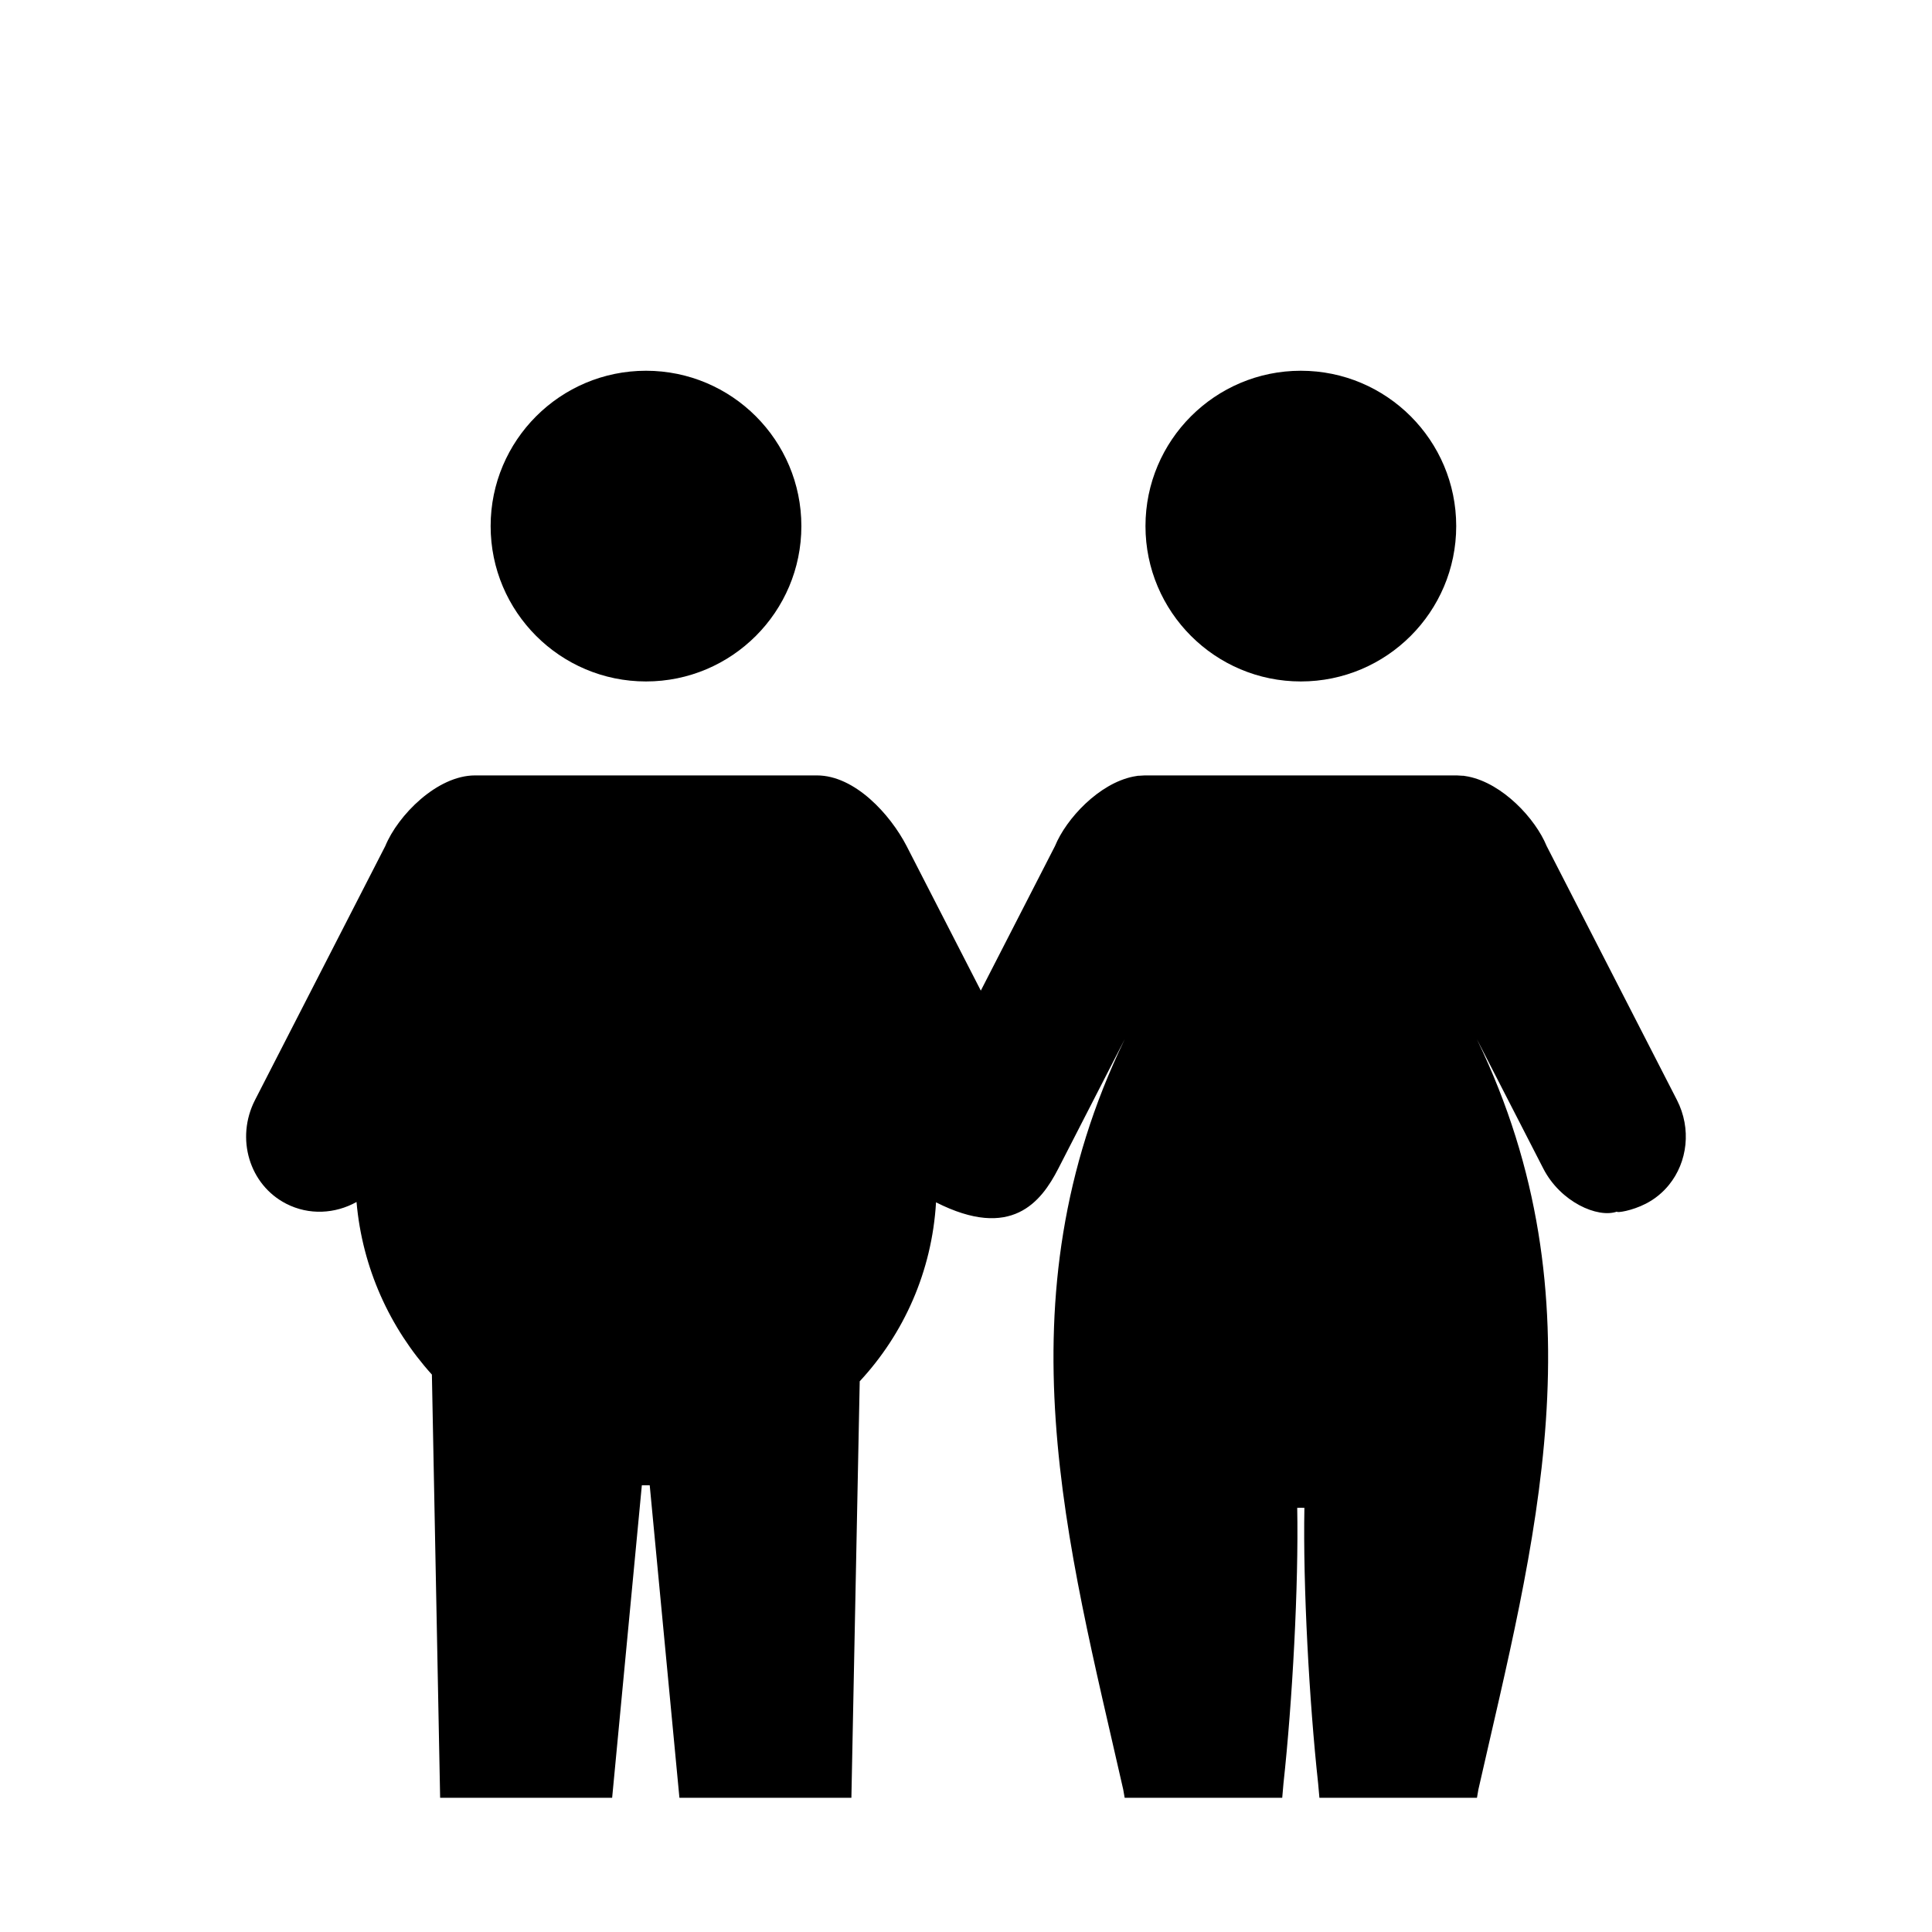
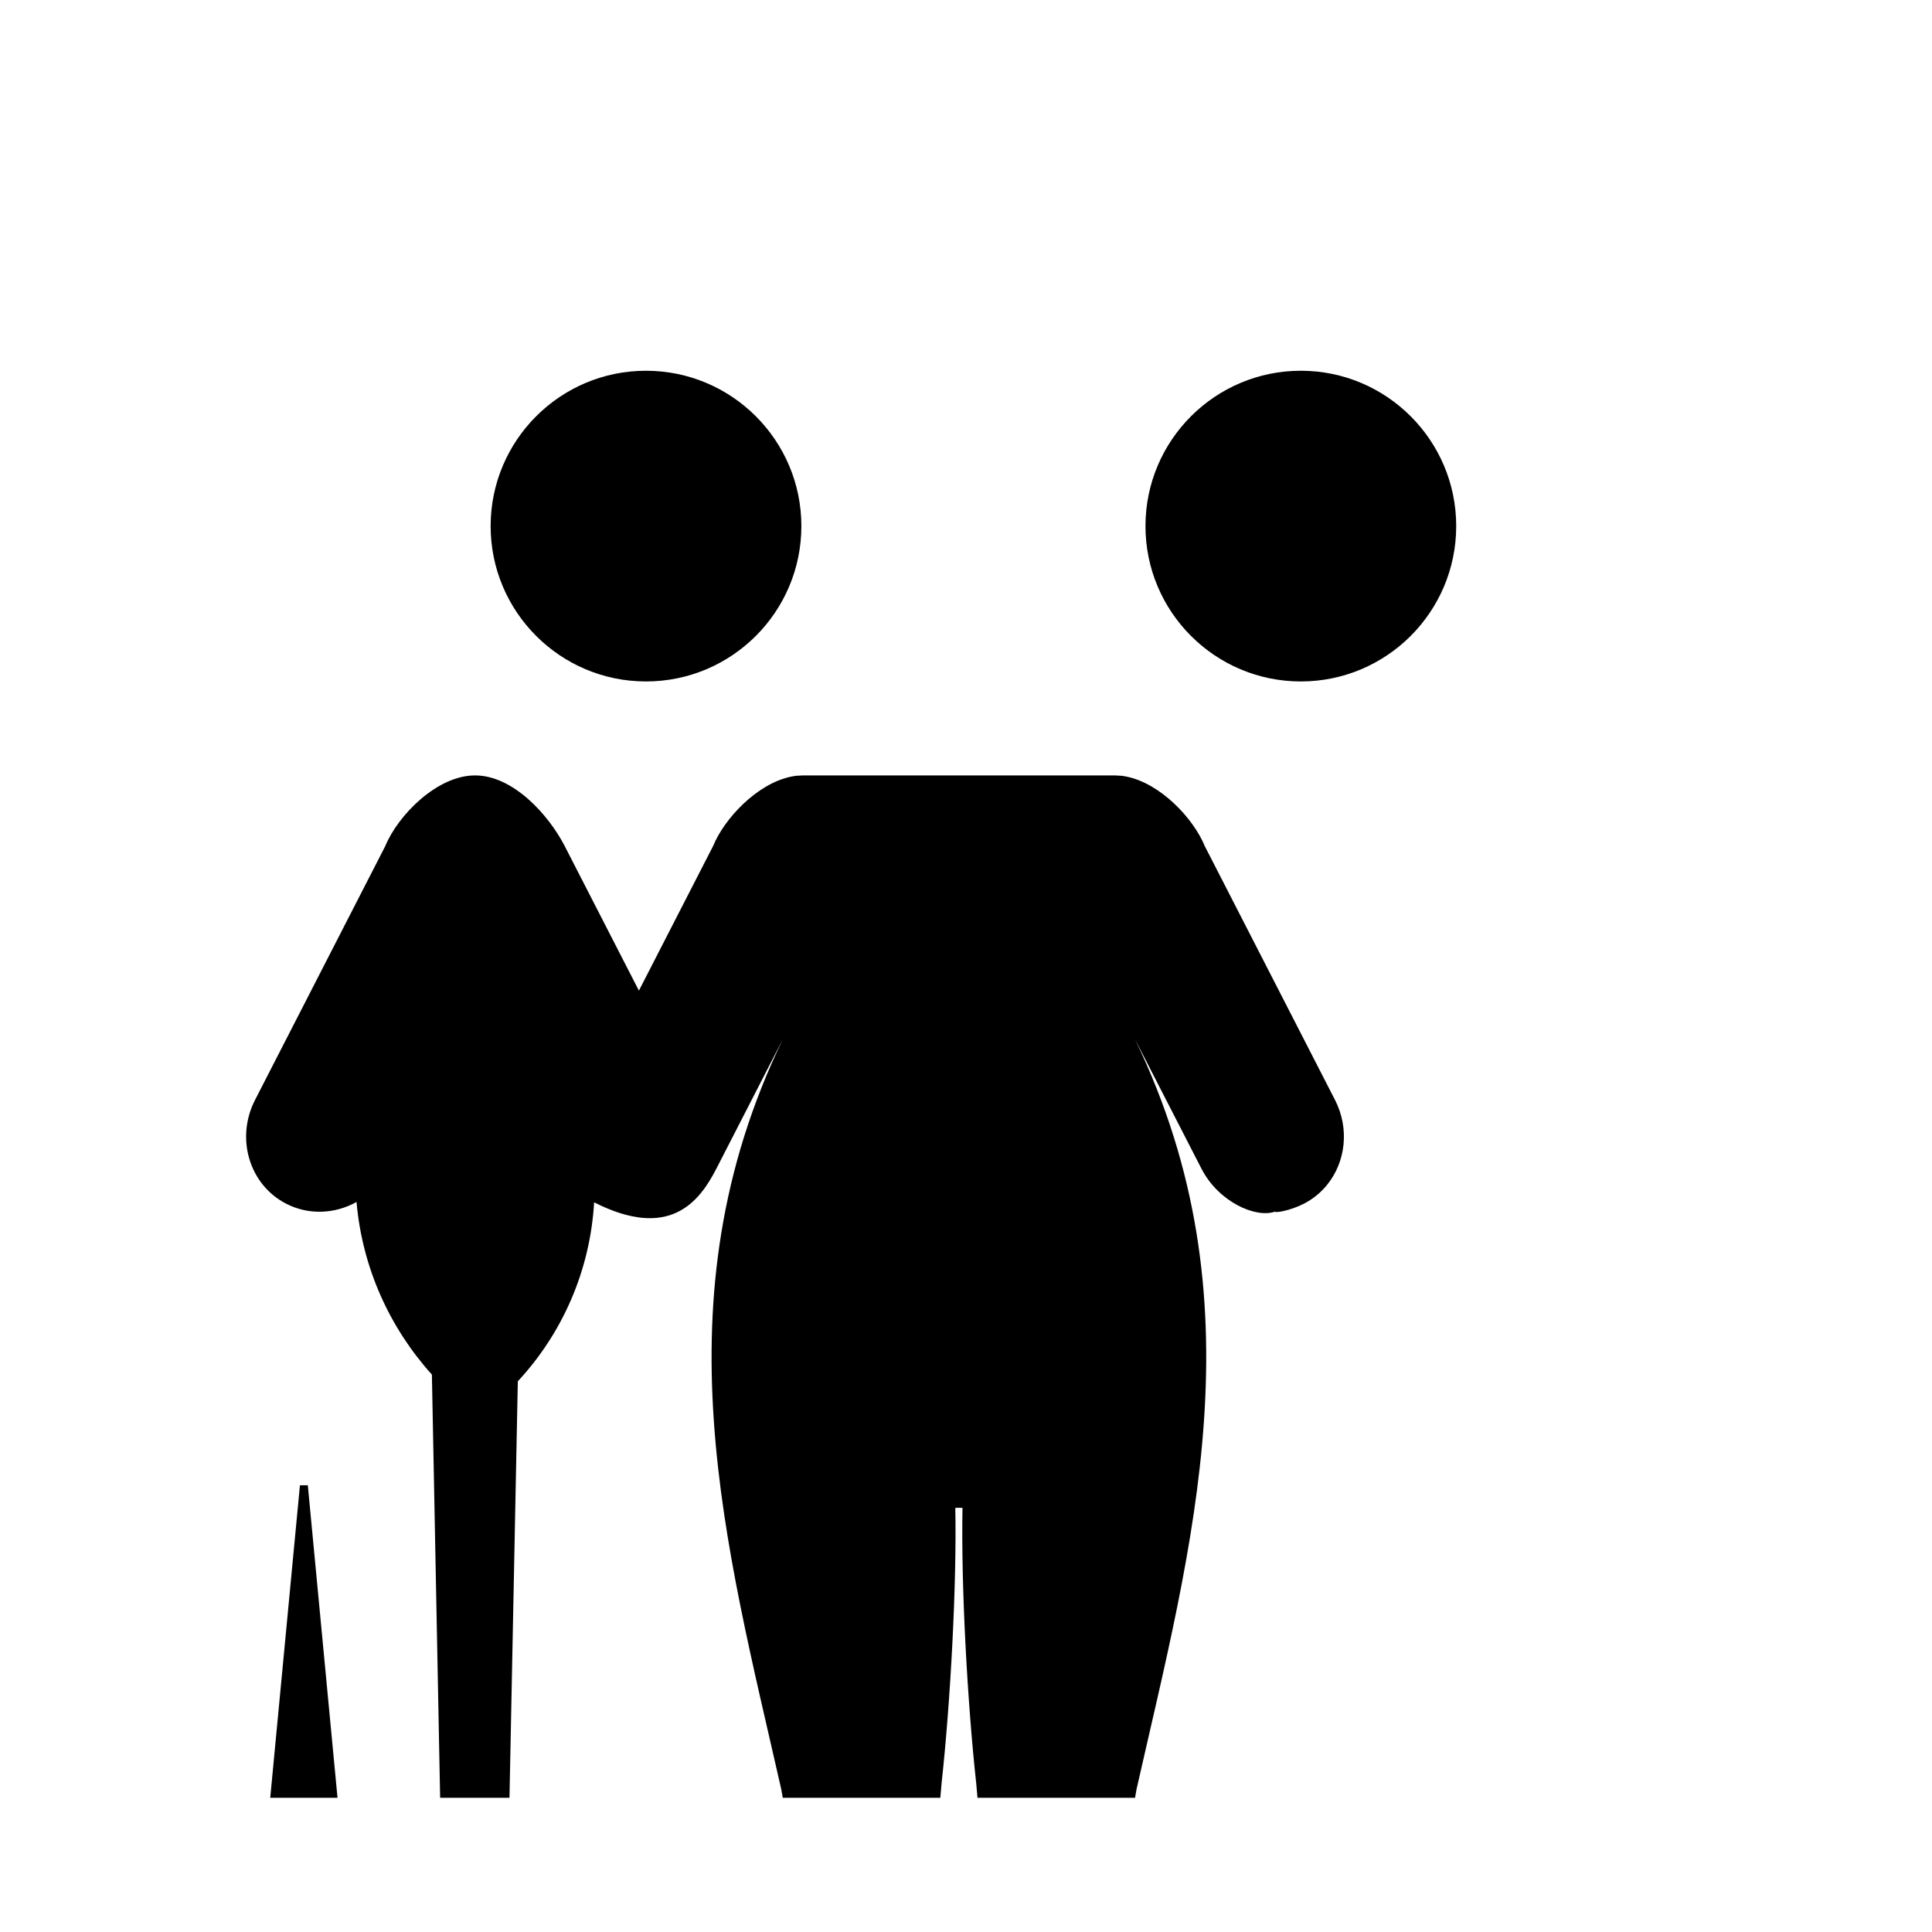
<svg xmlns="http://www.w3.org/2000/svg" fill="#000000" width="800px" height="800px" version="1.1" viewBox="144 144 512 512">
-   <path d="m260.64 620.43-2.184-112.15c-11.137-12.344-18.445-28.242-19.973-45.742-5.656 3.156-12.602 3.562-18.641 0.461-9.773-5.012-13.469-17.336-8.254-27.496l34.523-67.305c3.336-8.125 13.715-18.703 23.773-18.703h90.609c10.066 0 19.438 10.348 23.762 18.703l19.672 38.332 19.664-38.332c2.988-7.289 11.66-16.562 20.738-18.395 0.914-0.188 1.898-0.297 1.297-0.203 1.637-0.102 1.684-0.105 1.738-0.105h82.738c0.047 0 0.094 0.004 1.73 0.105-0.602-0.094 0.387 0.016 1.297 0.203 9.082 1.832 17.75 11.105 20.746 18.395l34.527 67.305c3.906 7.621 2.809 16.461-2.113 22.516-1.641 2.019-3.703 3.731-6.141 4.981-3.676 1.883-7.68 2.477-7.648 2.094-5.074 1.793-14.949-2.519-19.508-11.414l-17.59-34.254c33.516 69.316 15.094 133.9 0.387 198.82-0.129 0.73-0.254 1.461-0.375 2.184h-41.754c-0.117-1.223-0.227-2.481-0.336-3.773-2.363-21.637-4.043-52.613-3.641-73.066l-0.953-0.008-0.953 0.008c0.398 20.453-1.281 51.43-3.644 73.066-0.109 1.293-0.219 2.551-0.328 3.773h-41.754c-0.125-0.723-0.25-1.453-0.383-2.184-14.707-64.918-33.125-129.5 0.387-198.82l-17.586 34.254c-4.555 8.895-12.457 19.055-32.41 8.953-1.078 18.32-8.551 34.867-20.223 47.426l-2.207 110.37h-45.574l-7.871-82.82h-2.086l-7.871 82.82zm13.383-337.01c0-22.723 18.445-41.168 41.172-41.168 22.723 0 41.176 18.445 41.176 41.168 0 22.727-18.453 41.172-41.176 41.172-22.727 0-41.172-18.445-41.172-41.172zm173.54 0c0-22.723 18.449-41.168 41.172-41.168 22.723 0 41.176 18.445 41.176 41.168 0 22.727-18.453 41.172-41.176 41.172-22.723 0-41.172-18.445-41.172-41.172z" fill-rule="evenodd" />
+   <path d="m260.64 620.43-2.184-112.15c-11.137-12.344-18.445-28.242-19.973-45.742-5.656 3.156-12.602 3.562-18.641 0.461-9.773-5.012-13.469-17.336-8.254-27.496l34.523-67.305c3.336-8.125 13.715-18.703 23.773-18.703c10.066 0 19.438 10.348 23.762 18.703l19.672 38.332 19.664-38.332c2.988-7.289 11.66-16.562 20.738-18.395 0.914-0.188 1.898-0.297 1.297-0.203 1.637-0.102 1.684-0.105 1.738-0.105h82.738c0.047 0 0.094 0.004 1.73 0.105-0.602-0.094 0.387 0.016 1.297 0.203 9.082 1.832 17.75 11.105 20.746 18.395l34.527 67.305c3.906 7.621 2.809 16.461-2.113 22.516-1.641 2.019-3.703 3.731-6.141 4.981-3.676 1.883-7.68 2.477-7.648 2.094-5.074 1.793-14.949-2.519-19.508-11.414l-17.59-34.254c33.516 69.316 15.094 133.9 0.387 198.82-0.129 0.73-0.254 1.461-0.375 2.184h-41.754c-0.117-1.223-0.227-2.481-0.336-3.773-2.363-21.637-4.043-52.613-3.641-73.066l-0.953-0.008-0.953 0.008c0.398 20.453-1.281 51.43-3.644 73.066-0.109 1.293-0.219 2.551-0.328 3.773h-41.754c-0.125-0.723-0.25-1.453-0.383-2.184-14.707-64.918-33.125-129.5 0.387-198.82l-17.586 34.254c-4.555 8.895-12.457 19.055-32.41 8.953-1.078 18.32-8.551 34.867-20.223 47.426l-2.207 110.37h-45.574l-7.871-82.82h-2.086l-7.871 82.82zm13.383-337.01c0-22.723 18.445-41.168 41.172-41.168 22.723 0 41.176 18.445 41.176 41.168 0 22.727-18.453 41.172-41.176 41.172-22.727 0-41.172-18.445-41.172-41.172zm173.54 0c0-22.723 18.449-41.168 41.172-41.168 22.723 0 41.176 18.445 41.176 41.168 0 22.727-18.453 41.172-41.176 41.172-22.723 0-41.172-18.445-41.172-41.172z" fill-rule="evenodd" />
</svg>